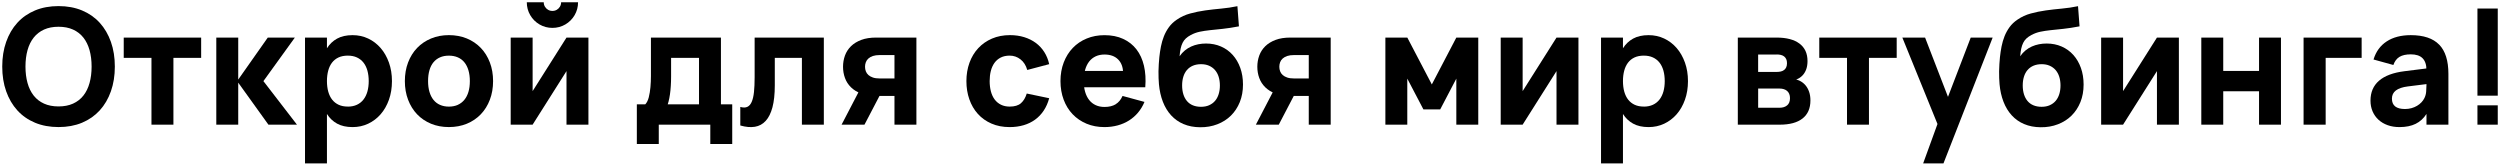
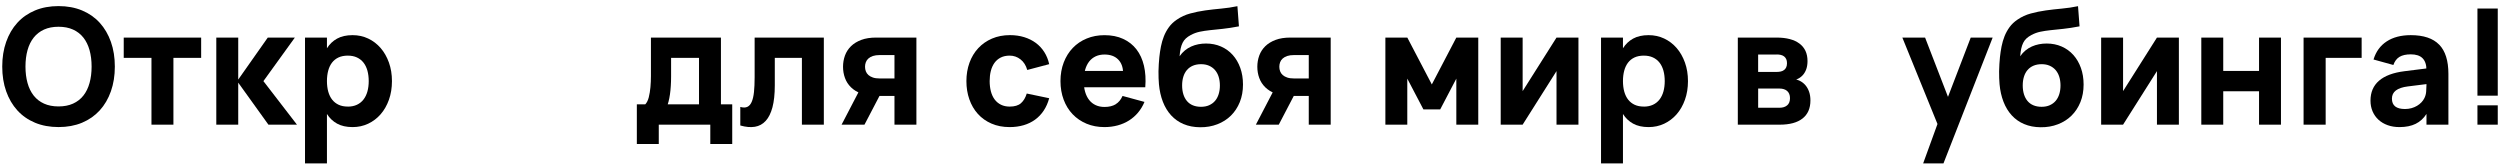
<svg xmlns="http://www.w3.org/2000/svg" viewBox="5836.99 3979 1115.94 73.93">
  <path fill="url(#tSvgGradient121a3ced9df)" fill-opacity="1" stroke="none" stroke-opacity="1" stroke-width="1" id="tSvg2d96602ca2" d="M 5852.63 4033.78 C 5849.52 4032.48 5846.89 4030.65 5844.73 4028.27 C 5842.57 4025.89 5840.91 4023.05 5839.74 4019.74 C 5838.57 4016.43 5837.99 4012.76 5837.99 4008.72 C 5837.99 4004.68 5838.57 4001.02 5839.74 3997.7 C 5840.91 3994.38 5842.57 3991.54 5844.73 3989.17 C 5846.89 3986.79 5849.52 3984.96 5852.63 3983.66 C 5855.74 3982.36 5859.24 3981.72 5863.12 3981.72 C 5867 3981.72 5870.51 3982.37 5873.61 3983.66 C 5876.72 3984.96 5879.35 3986.79 5881.51 3989.17 C 5883.67 3991.55 5885.33 3994.39 5886.5 3997.7 C 5887.67 4001.01 5888.25 4004.68 5888.25 4008.72 C 5888.25 4012.76 5887.67 4016.42 5886.5 4019.74 C 5885.33 4023.06 5883.67 4025.9 5881.51 4028.27 C 5879.35 4030.64 5876.72 4032.48 5873.61 4033.78 C 5870.5 4035.08 5867 4035.72 5863.12 4035.72 C 5859.24 4035.72 5855.73 4035.07 5852.63 4033.78Z M 5869.6 4025.25 C 5871.45 4024.41 5872.98 4023.22 5874.21 4021.67 C 5875.44 4020.12 5876.35 4018.25 5876.96 4016.05 C 5877.57 4013.85 5877.88 4011.41 5877.88 4008.72 C 5877.88 4006.03 5877.57 4003.56 5876.96 4001.38 C 5876.35 3999.2 5875.43 3997.33 5874.21 3995.78 C 5872.99 3994.23 5871.45 3993.04 5869.6 3992.2 C 5867.75 3991.36 5865.59 3990.94 5863.12 3990.94 C 5860.65 3990.94 5858.49 3991.36 5856.64 3992.2 C 5854.79 3993.04 5853.26 3994.23 5852.03 3995.78 C 5850.81 3997.33 5849.89 3999.19 5849.28 4001.38 C 5848.67 4003.56 5848.36 4006.01 5848.36 4008.72 C 5848.36 4011.43 5848.67 4013.85 5849.28 4016.05 C 5849.89 4018.25 5850.81 4020.12 5852.03 4021.67 C 5853.25 4023.22 5854.79 4024.41 5856.64 4025.25 C 5858.49 4026.09 5860.65 4026.51 5863.12 4026.51 C 5865.59 4026.51 5867.75 4026.09 5869.6 4025.25Z" class="cls-6" />
  <path fill="url(#tSvgGradient7b860520cc)" fill-opacity="1" stroke="none" stroke-opacity="1" stroke-width="1" id="tSvg88eb7285c6" d="M 5904.6 4034.65 C 5904.6 4004.84 5904.6 4004.84 5904.6 4004.84 C 5904.6 4004.84 5892.22 4004.84 5892.22 4004.84 C 5892.22 4004.84 5892.22 3995.77 5892.22 3995.77 C 5892.22 3995.77 5926.78 3995.77 5926.78 3995.77 C 5926.78 3995.77 5926.78 4004.84 5926.78 4004.84 C 5926.78 4004.84 5914.4 4004.84 5914.4 4004.84 C 5914.4 4004.84 5914.4 4034.65 5914.4 4034.65 C 5914.4 4034.65 5904.61 4034.65 5904.61 4034.65" class="cls-23" />
  <path fill="url(#tSvgGradient1e666bd64a)" fill-opacity="1" stroke="none" stroke-opacity="1" stroke-width="1" id="tSvga178ef1ed7" d="M 5933.54 3995.77 C 5943.33 3995.77 5943.33 3995.77 5943.33 3995.77 C 5943.33 3995.77 5943.33 4034.65 5943.33 4034.65 C 5943.33 4034.65 5933.54 4034.65 5933.54 4034.65 C 5933.54 4034.65 5933.54 3995.77 5933.54 3995.77 M 5956.51 3995.77 C 5968.61 3995.77 5968.61 3995.77 5968.61 3995.77 C 5968.61 3995.77 5954.57 4015.21 5954.57 4015.21 C 5954.57 4015.21 5969.55 4034.65 5969.55 4034.65 C 5969.55 4034.65 5956.81 4034.65 5956.81 4034.65 C 5956.81 4034.65 5942.84 4015.21 5942.84 4015.21 C 5942.84 4015.21 5956.52 3995.77 5956.52 3995.77" class="cls-11" />
  <path fill="url(#tSvgGradient4c5b60951f)" fill-opacity="1" stroke="none" stroke-opacity="1" stroke-width="1" id="tSvg387c098304" d="M 5973.14 4051.93 C 5973.14 3995.77 5973.14 3995.77 5973.14 3995.77 C 5973.14 3995.77 5982.93 3995.77 5982.93 3995.77 C 5982.93 3995.77 5982.93 4051.93 5982.93 4051.93 C 5982.93 4051.93 5973.14 4051.93 5973.14 4051.93 M 5994.38 4035.73 C 5991.62 4035.73 5989.31 4035.21 5987.45 4034.18 C 5985.59 4033.15 5984.09 4031.72 5982.95 4029.9 C 5981.81 4028.08 5981 4025.91 5980.52 4023.4 C 5980.04 4020.89 5979.8 4018.16 5979.8 4015.21 C 5979.8 4012.26 5980.04 4009.53 5980.52 4007.02 C 5981 4004.51 5981.81 4002.35 5982.95 4000.52 C 5984.09 3998.7 5985.59 3997.27 5987.45 3996.24 C 5989.31 3995.21 5991.62 3994.69 5994.38 3994.69 C 5996.88 3994.69 5999.19 3995.19 6001.33 3996.2 C 6003.47 3997.21 6005.32 3998.62 6006.89 4000.43 C 6008.46 4002.24 6009.7 4004.41 6010.6 4006.93 C 6011.5 4009.45 6011.95 4012.21 6011.95 4015.21 C 6011.95 4018.21 6011.5 4021.01 6010.6 4023.53 C 6009.7 4026.05 6008.46 4028.21 6006.89 4030.01 C 6005.32 4031.81 6003.46 4033.21 6001.33 4034.22 C 5999.19 4035.23 5996.88 4035.73 5994.38 4035.73Z M 5992.22 4026.59 C 5993.78 4026.59 5995.15 4026.31 5996.32 4025.76 C 5997.5 4025.21 5998.47 4024.43 5999.25 4023.42 C 6000.03 4022.41 6000.61 4021.21 6001 4019.82 C 6001.38 4018.43 6001.58 4016.89 6001.58 4015.21 C 6001.58 4013.53 6001.38 4011.92 6000.99 4010.51 C 6000.59 4009.11 6000.01 4007.91 5999.23 4006.93 C 5998.45 4005.95 5997.48 4005.18 5996.31 4004.64 C 5995.15 4004.1 5993.78 4003.83 5992.22 4003.83 C 5990.66 4003.83 5989.23 4004.11 5988.06 4004.66 C 5986.89 4005.21 5985.94 4005.99 5985.18 4006.98 C 5984.42 4007.98 5983.86 4009.17 5983.49 4010.56 C 5983.12 4011.95 5982.93 4013.5 5982.93 4015.2 C 5982.93 4016.9 5983.13 4018.53 5983.52 4019.93 C 5983.92 4021.33 5984.5 4022.53 5985.28 4023.51 C 5986.06 4024.49 5987.03 4025.25 5988.18 4025.78 C 5989.33 4026.31 5990.68 4026.57 5992.21 4026.57Z" class="cls-17" />
-   <path fill="url(#tSvgGradient134bb7832c3)" fill-opacity="1" stroke="none" stroke-opacity="1" stroke-width="1" id="tSvgb1a9adfd1e" d="M 6029.39 4034.23 C 6026.98 4033.23 6024.91 4031.83 6023.18 4030.02 C 6021.45 4028.21 6020.11 4026.04 6019.15 4023.52 C 6018.19 4021 6017.71 4018.23 6017.71 4015.2 C 6017.71 4012.17 6018.19 4009.4 6019.15 4006.88 C 6020.11 4004.36 6021.45 4002.2 6023.18 4000.4 C 6024.91 3998.6 6026.98 3997.2 6029.39 3996.19 C 6031.8 3995.18 6034.46 3994.68 6037.36 3994.68 C 6040.26 3994.68 6042.96 3995.18 6045.37 3996.17 C 6047.78 3997.17 6049.86 3998.57 6051.6 4000.38 C 6053.34 4002.19 6054.69 4004.36 6055.65 4006.88 C 6056.61 4009.4 6057.09 4012.17 6057.09 4015.2 C 6057.09 4018.23 6056.61 4021 6055.65 4023.52 C 6054.69 4026.04 6053.34 4028.21 6051.6 4030.02 C 6049.86 4031.83 6047.78 4033.24 6045.37 4034.23 C 6042.96 4035.22 6040.29 4035.72 6037.36 4035.72 C 6034.43 4035.72 6031.8 4035.22 6029.39 4034.23Z M 6041.32 4025.81 C 6042.47 4025.29 6043.45 4024.55 6044.25 4023.58 C 6045.05 4022.61 6045.67 4021.42 6046.09 4020.02 C 6046.51 4018.62 6046.72 4017.01 6046.72 4015.21 C 6046.72 4013.41 6046.51 4011.8 6046.09 4010.39 C 6045.67 4008.97 6045.06 4007.78 6044.27 4006.81 C 6043.48 4005.84 6042.5 4005.1 6041.34 4004.6 C 6040.18 4004.1 6038.85 4003.84 6037.36 4003.84 C 6035.87 4003.84 6034.55 4004.09 6033.4 4004.6 C 6032.25 4005.1 6031.28 4005.84 6030.48 4006.8 C 6029.68 4007.76 6029.09 4008.95 6028.68 4010.36 C 6028.27 4011.78 6028.07 4013.4 6028.07 4015.22 C 6028.07 4017.04 6028.28 4018.63 6028.7 4020.04 C 6029.12 4021.46 6029.73 4022.65 6030.52 4023.62 C 6031.31 4024.59 6032.28 4025.33 6033.44 4025.83 C 6034.59 4026.33 6035.9 4026.59 6037.36 4026.59 C 6038.82 4026.59 6040.17 4026.33 6041.32 4025.82Z" class="cls-14" />
-   <path fill="url(#tSvgGradient72ff4c4024)" fill-opacity="1" stroke="none" stroke-opacity="1" stroke-width="1" id="tSvgc80f74f0e7" d="M 6099.65 3995.77 C 6099.65 4034.65 6099.65 4034.65 6099.65 4034.65 C 6099.65 4034.65 6089.86 4034.65 6089.86 4034.65 C 6089.86 4034.65 6089.86 4010.74 6089.86 4010.74 C 6089.86 4010.74 6074.74 4034.64 6074.74 4034.64 C 6074.74 4034.64 6064.95 4034.64 6064.95 4034.64 C 6064.95 4034.64 6064.95 3995.77 6064.95 3995.77 C 6064.95 3995.77 6074.74 3995.77 6074.74 3995.77 C 6074.74 3995.77 6074.74 4019.67 6074.74 4019.67 C 6074.74 4019.67 6089.86 3995.77 6089.86 3995.77 C 6089.86 3995.77 6099.65 3995.77 6099.65 3995.77 M 6083.59 3991.45 C 6081.5 3991.45 6079.58 3990.94 6077.83 3989.92 C 6076.08 3988.9 6074.69 3987.51 6073.67 3985.76 C 6072.65 3984.01 6072.14 3982.09 6072.14 3980 C 6079.7 3980 6079.7 3980 6079.7 3980 C 6079.7 3980.72 6079.87 3981.37 6080.22 3981.96 C 6080.57 3982.55 6081.04 3983.02 6081.62 3983.36 C 6082.21 3983.71 6082.86 3983.88 6083.58 3983.88 C 6084.3 3983.88 6084.95 3983.71 6085.54 3983.36 C 6086.13 3983.01 6086.6 3982.54 6086.94 3981.96 C 6087.29 3981.37 6087.46 3980.72 6087.46 3980 C 6095.02 3980 6095.02 3980 6095.02 3980 C 6095.02 3982.09 6094.51 3984.01 6093.49 3985.76 C 6092.47 3987.51 6091.08 3988.9 6089.33 3989.92 C 6087.58 3990.94 6085.66 3991.45 6083.57 3991.45Z" class="cls-20" />
  <path fill="url(#tSvgGradient4b6d9603fc)" fill-opacity="1" stroke="none" stroke-opacity="1" stroke-width="1" id="tSvgc00abfcba1" d="M 6121.25 4025.58 C 6163.84 4025.58 6163.84 4025.58 6163.84 4025.58 C 6163.84 4025.58 6163.84 4043.29 6163.84 4043.29 C 6163.84 4043.29 6154.05 4043.29 6154.05 4043.29 C 6154.05 4043.29 6154.05 4034.65 6154.05 4034.65 C 6154.05 4034.65 6131.05 4034.65 6131.05 4034.65 C 6131.05 4034.65 6131.05 4043.29 6131.05 4043.29 C 6131.05 4043.29 6121.26 4043.29 6121.26 4043.29 C 6121.26 4043.29 6121.26 4025.58 6121.26 4025.58 M 6149.01 4026.12 C 6149.01 4004.84 6149.01 4004.84 6149.01 4004.84 C 6149.01 4004.84 6136.55 4004.84 6136.55 4004.84 C 6136.55 4004.84 6136.55 4013.12 6136.55 4013.12 C 6136.55 4014.58 6136.51 4015.99 6136.42 4017.35 C 6136.34 4018.71 6136.21 4019.97 6136.04 4021.15 C 6135.87 4022.33 6135.66 4023.39 6135.41 4024.35 C 6135.16 4025.31 6134.88 4026.14 6134.56 4026.83 C 6125.02 4025.57 6125.02 4025.57 6125.02 4025.57 C 6125.72 4024.85 6126.24 4023.8 6126.59 4022.42 C 6126.94 4021.04 6127.18 4019.54 6127.33 4017.92 C 6127.47 4016.3 6127.55 4014.65 6127.55 4012.97 C 6127.55 3995.77 6127.55 3995.77 6127.55 3995.77 C 6127.55 3995.77 6158.8 3995.77 6158.8 3995.77 C 6158.8 3995.77 6158.8 4026.12 6158.8 4026.12 C 6158.8 4026.12 6149.01 4026.12 6149.01 4026.12" class="cls-4" />
  <path fill="url(#tSvgGradient11823b65189)" fill-opacity="1" stroke="none" stroke-opacity="1" stroke-width="1" id="tSvg4dac83d7e7" d="M 6167.43 4026.73 C 6168.7 4027.09 6169.75 4027.08 6170.56 4026.71 C 6171.38 4026.34 6172.03 4025.6 6172.52 4024.5 C 6173.01 4023.4 6173.35 4021.93 6173.55 4020.09 C 6173.74 4018.25 6173.84 4016.06 6173.84 4013.52 C 6173.84 3995.77 6173.84 3995.77 6173.84 3995.77 C 6173.84 3995.77 6204.73 3995.77 6204.73 3995.77 C 6204.73 3995.77 6204.73 4034.65 6204.73 4034.65 C 6204.73 4034.65 6194.94 4034.65 6194.94 4034.65 C 6194.94 4034.65 6194.94 4004.84 6194.94 4004.84 C 6194.94 4004.84 6182.84 4004.84 6182.84 4004.84 C 6182.84 4004.84 6182.84 4017.12 6182.84 4017.12 C 6182.84 4021.01 6182.49 4024.26 6181.8 4026.88 C 6181.1 4029.5 6180.1 4031.52 6178.78 4032.96 C 6177.46 4034.4 6175.85 4035.28 6173.94 4035.59 C 6172.03 4035.9 6169.87 4035.71 6167.44 4035.01 C 6167.44 4026.73 6167.44 4026.73 6167.44 4026.73" class="cls-18" />
  <path fill="url(#tSvgGradientf0046c55b9)" fill-opacity="1" stroke="none" stroke-opacity="1" stroke-width="1" id="tSvgca030b70d8" d="M 6212.65 4034.65 C 6220.71 4019.17 6220.71 4019.17 6220.71 4019.17 C 6220.71 4019.17 6230.93 4019.21 6230.93 4019.21 C 6230.93 4019.21 6222.87 4034.65 6222.87 4034.65 C 6222.87 4034.65 6212.65 4034.65 6212.65 4034.65 M 6228.09 3995.77 C 6246.05 3995.77 6246.05 3995.77 6246.05 3995.77 C 6246.05 3995.77 6246.05 4034.65 6246.05 4034.65 C 6246.05 4034.65 6236.26 4034.65 6236.26 4034.65 C 6236.26 4034.65 6236.26 4021.83 6236.26 4021.83 C 6236.26 4021.83 6228.09 4021.83 6228.09 4021.83 C 6225.52 4021.83 6223.31 4021.48 6221.45 4020.79 C 6219.59 4020.09 6218.05 4019.15 6216.84 4017.96 C 6215.63 4016.77 6214.73 4015.39 6214.16 4013.8 C 6213.58 4012.22 6213.3 4010.55 6213.3 4008.8 C 6213.3 4007.05 6213.59 4005.38 6214.16 4003.8 C 6214.74 4002.22 6215.63 4000.83 6216.84 3999.64 C 6218.05 3998.45 6219.59 3997.51 6221.45 3996.81 C 6223.31 3996.11 6225.52 3995.77 6228.09 3995.77Z M 6229.64 4003.58 C 6228.46 4003.58 6227.47 4003.72 6226.65 4003.99 C 6225.83 4004.26 6225.16 4004.64 6224.63 4005.11 C 6224.1 4005.58 6223.72 4006.13 6223.48 4006.77 C 6223.24 4007.41 6223.12 4008.08 6223.12 4008.8 C 6223.12 4009.52 6223.24 4010.2 6223.48 4010.83 C 6223.72 4011.47 6224.1 4012.02 6224.63 4012.49 C 6225.16 4012.96 6225.83 4013.33 6226.65 4013.61 C 6227.47 4013.89 6228.46 4014.02 6229.64 4014.02 C 6236.26 4014.02 6236.26 4014.02 6236.26 4014.02 C 6236.26 4014.02 6236.26 4003.58 6236.26 4003.58 C 6236.26 4003.58 6229.64 4003.58 6229.64 4003.58" class="cls-2" />
  <path fill="url(#tSvgGradient17e3c374cec)" fill-opacity="1" stroke="none" stroke-opacity="1" stroke-width="1" id="tSvgda62cf29f4" d="M 6279.55 4034.16 C 6277.16 4033.12 6275.14 4031.68 6273.48 4029.84 C 6271.82 4028 6270.56 4025.83 6269.68 4023.32 C 6268.8 4020.81 6268.37 4018.11 6268.37 4015.2 C 6268.37 4012.29 6268.83 4009.52 6269.74 4007.01 C 6270.65 4004.5 6271.95 4002.34 6273.65 4000.51 C 6275.34 3998.69 6277.38 3997.26 6279.77 3996.23 C 6282.16 3995.2 6284.84 3994.68 6287.82 3994.68 C 6290.1 3994.68 6292.21 3994.98 6294.16 3995.58 C 6296.1 3996.18 6297.83 3997.04 6299.34 3998.15 C 6300.85 3999.27 6302.12 4000.63 6303.14 4002.24 C 6304.16 4003.85 6304.89 4005.65 6305.32 4007.64 C 6295.53 4010.23 6295.53 4010.23 6295.53 4010.23 C 6294.95 4008.19 6293.95 4006.61 6292.52 4005.5 C 6291.09 4004.38 6289.48 4003.83 6287.68 4003.83 C 6286.14 4003.83 6284.81 4004.12 6283.68 4004.69 C 6282.55 4005.27 6281.62 4006.06 6280.89 4007.08 C 6280.16 4008.1 6279.62 4009.3 6279.27 4010.68 C 6278.92 4012.06 6278.75 4013.57 6278.75 4015.2 C 6278.75 4016.83 6278.94 4018.42 6279.31 4019.83 C 6279.68 4021.23 6280.25 4022.43 6281 4023.43 C 6281.76 4024.43 6282.69 4025.2 6283.81 4025.75 C 6284.93 4026.3 6286.22 4026.58 6287.68 4026.58 C 6289.89 4026.58 6291.57 4026.08 6292.72 4025.07 C 6293.87 4024.06 6294.74 4022.62 6295.31 4020.75 C 6305.32 4022.84 6305.32 4022.84 6305.32 4022.84 C 6304.77 4024.9 6303.96 4026.74 6302.89 4028.35 C 6301.82 4029.96 6300.54 4031.31 6299.04 4032.4 C 6297.54 4033.49 6295.84 4034.32 6293.93 4034.88 C 6292.02 4035.44 6289.94 4035.73 6287.68 4035.73 C 6284.66 4035.73 6281.95 4035.21 6279.56 4034.16Z" class="cls-9" />
  <path fill="url(#tSvgGradient10b330eac2a)" fill-opacity="1" stroke="none" stroke-opacity="1" stroke-width="1" id="tSvg142701e6c80" d="M 6334.97 4025.54 C 6336.29 4024.75 6337.32 4023.51 6338.07 4021.83 C 6347.86 4024.49 6347.86 4024.49 6347.86 4024.49 C 6347.12 4026.27 6346.16 4027.85 6345 4029.24 C 6343.84 4030.63 6342.49 4031.81 6340.97 4032.77 C 6339.45 4033.73 6337.76 4034.46 6335.91 4034.97 C 6334.06 4035.47 6332.09 4035.73 6330.01 4035.73 C 6327.08 4035.73 6324.41 4035.23 6322 4034.22 C 6319.59 4033.21 6317.52 4031.8 6315.79 4029.99 C 6314.06 4028.18 6312.72 4026.01 6311.78 4023.49 C 6310.84 4020.97 6310.36 4018.21 6310.36 4015.21 C 6310.36 4012.21 6310.85 4009.38 6311.82 4006.86 C 6312.79 4004.34 6314.14 4002.18 6315.87 4000.38 C 6317.6 3998.58 6319.67 3997.18 6322.08 3996.19 C 6324.49 3995.19 6327.14 3994.7 6330.02 3994.7 C 6333.16 3994.7 6335.94 3995.25 6338.34 3996.36 C 6340.74 3997.46 6342.72 3999.02 6344.28 4001.04 C 6345.84 4003.06 6346.96 4005.5 6347.63 4008.37 C 6348.3 4011.24 6348.49 4014.44 6348.21 4017.96 C 6338.35 4017.96 6338.35 4017.96 6338.35 4017.96 C 6338.35 4017.96 6338.31 4011.55 6338.31 4011.55 C 6338.29 4008.98 6337.54 4006.97 6336.08 4005.52 C 6334.62 4004.07 6332.6 4003.34 6330.03 4003.34 C 6328.57 4003.34 6327.26 4003.6 6326.11 4004.13 C 6324.96 4004.66 6323.99 4005.43 6323.19 4006.43 C 6322.4 4007.44 6321.79 4008.67 6321.37 4010.14 C 6320.95 4011.6 6320.74 4013.26 6320.74 4015.11 C 6320.74 4016.96 6320.95 4018.57 6321.37 4020.01 C 6321.79 4021.45 6322.4 4022.67 6323.19 4023.66 C 6323.98 4024.66 6324.95 4025.42 6326.11 4025.95 C 6327.26 4026.48 6328.57 4026.74 6330.03 4026.74 C 6332.02 4026.74 6333.68 4026.34 6335 4025.55Z M 6348.18 4017.94 C 6318.59 4017.94 6318.59 4017.94 6318.59 4017.94 C 6318.59 4017.94 6318.84 4010.67 6318.84 4010.67 C 6318.84 4010.67 6346.31 4010.67 6346.31 4010.67 C 6346.31 4010.67 6348.18 4017.94 6348.18 4017.94" class="cls-12" />
  <path fill="url(#tSvgGradient92520a2031)" fill-opacity="1" stroke="none" stroke-opacity="1" stroke-width="1" id="tSvg1114b4ecabc" d="M 6365.28 4034.38 C 6363.12 4033.46 6361.27 4032.15 6359.74 4030.47 C 6358.2 4028.79 6356.98 4026.77 6356.07 4024.42 C 6355.16 4022.07 6354.57 4019.45 6354.31 4016.57 C 6354.24 4015.75 6354.18 4014.85 6354.15 4013.87 C 6354.11 4012.89 6354.1 4011.87 6354.11 4010.83 C 6354.12 4009.79 6354.16 4008.72 6354.24 4007.64 C 6354.31 4006.56 6354.4 4005.52 6354.49 4004.51 C 6354.66 4002.9 6354.9 4001.31 6355.21 3999.72 C 6355.52 3998.14 6355.97 3996.62 6356.54 3995.17 C 6357.12 3993.72 6357.87 3992.36 6358.79 3991.1 C 6359.71 3989.84 6360.88 3988.73 6362.3 3987.77 C 6364.12 3986.52 6366.11 3985.6 6368.26 3985.02 C 6370.41 3984.43 6372.64 3983.98 6374.96 3983.65 C 6377.28 3983.33 6379.65 3983.06 6382.09 3982.84 C 6384.53 3982.62 6386.94 3982.26 6389.34 3981.76 C 6390.02 3990.76 6390.02 3990.76 6390.02 3990.76 C 6387.26 3991.29 6384.83 3991.66 6382.73 3991.88 C 6380.63 3992.1 6378.75 3992.29 6377.08 3992.47 C 6375.41 3992.65 6373.89 3992.88 6372.51 3993.17 C 6371.13 3993.46 6369.79 3993.95 6368.5 3994.65 C 6367.64 3995.11 6366.91 3995.61 6366.32 3996.16 C 6365.73 3996.71 6365.25 3997.36 6364.88 3998.1 C 6364.51 3998.84 6364.21 3999.7 6364 4000.67 C 6363.78 4001.64 6363.63 4002.79 6363.53 4004.11 C 6364.23 4003.1 6365.01 4002.24 6365.89 4001.52 C 6366.77 4000.8 6367.71 4000.21 6368.72 3999.76 C 6369.73 3999.31 6370.8 3998.97 6371.92 3998.75 C 6373.05 3998.53 6374.19 3998.43 6375.34 3998.43 C 6377.76 3998.43 6379.99 3998.87 6382.02 3999.76 C 6384.05 4000.65 6385.79 4001.9 6387.24 4003.52 C 6388.69 4005.14 6389.82 4007.07 6390.62 4009.3 C 6391.42 4011.53 6391.83 4014 6391.83 4016.72 C 6391.83 4019.6 6391.36 4022.22 6390.41 4024.57 C 6389.46 4026.92 6388.14 4028.93 6386.45 4030.6 C 6384.76 4032.27 6382.74 4033.56 6380.38 4034.47 C 6378.03 4035.38 6375.46 4035.83 6372.68 4035.8 C 6369.92 4035.78 6367.46 4035.3 6365.3 4034.38Z M 6376.73 4025.96 C 6377.79 4025.49 6378.67 4024.84 6379.38 4024 C 6380.09 4023.16 6380.62 4022.16 6380.98 4020.99 C 6381.34 4019.83 6381.52 4018.55 6381.52 4017.16 C 6381.52 4015.77 6381.33 4014.42 6380.96 4013.25 C 6380.59 4012.08 6380.04 4011.09 6379.32 4010.26 C 6378.6 4009.43 6377.72 4008.79 6376.67 4008.33 C 6375.63 4007.87 6374.43 4007.65 6373.09 4007.65 C 6371.75 4007.65 6370.51 4007.88 6369.45 4008.33 C 6368.39 4008.79 6367.51 4009.43 6366.8 4010.26 C 6366.09 4011.09 6365.56 4012.08 6365.2 4013.25 C 6364.84 4014.41 6364.66 4015.72 6364.66 4017.16 C 6364.66 4018.6 6364.85 4019.94 6365.22 4021.12 C 6365.59 4022.3 6366.13 4023.3 6366.84 4024.13 C 6367.55 4024.96 6368.42 4025.59 6369.47 4026.02 C 6370.51 4026.45 6371.72 4026.67 6373.09 4026.67 C 6374.46 4026.67 6375.67 4026.44 6376.73 4025.97Z" class="cls-7" />
  <path fill="url(#tSvgGradient49250db6d0)" fill-opacity="1" stroke="none" stroke-opacity="1" stroke-width="1" id="tSvg10f8890d45b" d="M 6397.58 4034.65 C 6405.64 4019.17 6405.64 4019.17 6405.64 4019.17 C 6405.64 4019.17 6415.86 4019.21 6415.86 4019.21 C 6415.86 4019.21 6407.8 4034.65 6407.8 4034.65 C 6407.8 4034.65 6397.58 4034.65 6397.58 4034.65 M 6413.02 3995.77 C 6430.98 3995.77 6430.98 3995.77 6430.98 3995.77 C 6430.98 3995.77 6430.98 4034.65 6430.98 4034.65 C 6430.98 4034.65 6421.19 4034.65 6421.19 4034.65 C 6421.19 4034.65 6421.19 4021.83 6421.19 4021.83 C 6421.19 4021.83 6413.02 4021.83 6413.02 4021.83 C 6410.45 4021.83 6408.24 4021.48 6406.38 4020.79 C 6404.52 4020.09 6402.98 4019.15 6401.77 4017.96 C 6400.56 4016.77 6399.66 4015.39 6399.09 4013.8 C 6398.51 4012.22 6398.23 4010.55 6398.23 4008.8 C 6398.23 4007.05 6398.52 4005.38 6399.09 4003.8 C 6399.67 4002.22 6400.56 4000.83 6401.77 3999.64 C 6402.98 3998.45 6404.52 3997.51 6406.38 3996.81 C 6408.24 3996.11 6410.45 3995.77 6413.02 3995.77Z M 6414.57 4003.58 C 6413.39 4003.58 6412.4 4003.72 6411.58 4003.99 C 6410.76 4004.27 6410.09 4004.64 6409.56 4005.11 C 6409.03 4005.58 6408.65 4006.13 6408.41 4006.77 C 6408.17 4007.41 6408.05 4008.08 6408.05 4008.8 C 6408.05 4009.52 6408.17 4010.2 6408.41 4010.83 C 6408.65 4011.47 6409.03 4012.02 6409.56 4012.49 C 6410.09 4012.96 6410.76 4013.33 6411.58 4013.61 C 6412.4 4013.89 6413.39 4014.02 6414.57 4014.02 C 6421.19 4014.02 6421.19 4014.02 6421.19 4014.02 C 6421.19 4014.02 6421.19 4003.58 6421.19 4003.58 C 6421.19 4003.58 6414.57 4003.58 6414.57 4003.58" class="cls-8" />
  <path fill="url(#tSvgGradient1110564c704)" fill-opacity="1" stroke="none" stroke-opacity="1" stroke-width="1" id="tSvg1480987717" d="M 6455.39 4034.65 C 6455.39 3995.77 6455.39 3995.77 6455.39 3995.77 C 6455.39 3995.77 6465.18 3995.77 6465.18 3995.77 C 6465.18 3995.77 6476.12 4016.69 6476.12 4016.69 C 6476.12 4016.69 6487.06 3995.77 6487.06 3995.77 C 6487.06 3995.77 6496.85 3995.77 6496.85 3995.77 C 6496.85 3995.77 6496.85 4034.65 6496.85 4034.65 C 6496.85 4034.65 6487.06 4034.65 6487.06 4034.65 C 6487.06 4034.65 6487.06 4014.09 6487.06 4014.09 C 6487.06 4014.09 6479.86 4027.84 6479.86 4027.84 C 6479.86 4027.84 6472.37 4027.84 6472.37 4027.84 C 6472.37 4027.84 6465.17 4014.09 6465.17 4014.09 C 6465.17 4014.09 6465.17 4034.65 6465.17 4034.65 C 6465.17 4034.65 6455.38 4034.65 6455.38 4034.65" class="cls-10" />
  <path fill="url(#tSvgGradientb1f9c3b61b)" fill-opacity="1" stroke="none" stroke-opacity="1" stroke-width="1" id="tSvg15d6acb110" d="M 6541.57 3995.77 C 6541.57 4034.65 6541.57 4034.65 6541.57 4034.65 C 6541.57 4034.65 6531.78 4034.65 6531.78 4034.65 C 6531.78 4034.65 6531.78 4010.74 6531.78 4010.74 C 6531.78 4010.74 6516.66 4034.64 6516.66 4034.64 C 6516.66 4034.64 6506.87 4034.64 6506.87 4034.64 C 6506.87 4034.64 6506.87 3995.77 6506.87 3995.77 C 6506.87 3995.77 6516.66 3995.77 6516.66 3995.77 C 6516.66 3995.77 6516.66 4019.67 6516.66 4019.67 C 6516.66 4019.67 6531.78 3995.77 6531.78 3995.77 C 6531.78 3995.77 6541.57 3995.77 6541.57 3995.77" class="cls-5" />
  <path fill="url(#tSvgGradient57b9fa472b)" fill-opacity="1" stroke="none" stroke-opacity="1" stroke-width="1" id="tSvgc1a6fb77a9" d="M 6551.65 4051.93 C 6551.65 3995.77 6551.65 3995.77 6551.65 3995.77 C 6551.65 3995.77 6561.44 3995.77 6561.44 3995.77 C 6561.44 3995.77 6561.44 4051.93 6561.44 4051.93 C 6561.44 4051.93 6551.65 4051.93 6551.65 4051.93 M 6572.89 4035.73 C 6570.13 4035.73 6567.82 4035.21 6565.96 4034.18 C 6564.1 4033.15 6562.6 4031.72 6561.46 4029.9 C 6560.32 4028.08 6559.51 4025.91 6559.03 4023.4 C 6558.55 4020.89 6558.31 4018.16 6558.31 4015.21 C 6558.31 4012.26 6558.55 4009.53 6559.03 4007.02 C 6559.51 4004.51 6560.32 4002.35 6561.46 4000.52 C 6562.6 3998.7 6564.1 3997.27 6565.96 3996.24 C 6567.82 3995.21 6570.13 3994.69 6572.89 3994.69 C 6575.39 3994.69 6577.7 3995.19 6579.84 3996.2 C 6581.98 3997.21 6583.83 3998.62 6585.4 4000.43 C 6586.97 4002.24 6588.21 4004.41 6589.11 4006.93 C 6590.01 4009.45 6590.46 4012.21 6590.46 4015.21 C 6590.46 4018.21 6590.01 4021.01 6589.11 4023.53 C 6588.21 4026.05 6586.97 4028.21 6585.4 4030.01 C 6583.83 4031.81 6581.97 4033.21 6579.84 4034.22 C 6577.7 4035.23 6575.39 4035.73 6572.89 4035.73Z M 6570.73 4026.59 C 6572.29 4026.59 6573.66 4026.31 6574.83 4025.76 C 6576.01 4025.21 6576.98 4024.43 6577.76 4023.42 C 6578.54 4022.41 6579.12 4021.21 6579.51 4019.82 C 6579.89 4018.43 6580.09 4016.89 6580.09 4015.21 C 6580.09 4013.53 6579.89 4011.92 6579.5 4010.51 C 6579.1 4009.11 6578.52 4007.91 6577.74 4006.93 C 6576.96 4005.95 6575.99 4005.18 6574.82 4004.64 C 6573.65 4004.1 6572.29 4003.83 6570.73 4003.83 C 6569.17 4003.83 6567.74 4004.11 6566.57 4004.66 C 6565.4 4005.21 6564.45 4005.99 6563.69 4006.98 C 6562.93 4007.98 6562.37 4009.17 6562 4010.56 C 6561.63 4011.95 6561.44 4013.5 6561.44 4015.2 C 6561.44 4016.9 6561.64 4018.53 6562.03 4019.93 C 6562.43 4021.33 6563.01 4022.53 6563.79 4023.51 C 6564.57 4024.49 6565.54 4025.25 6566.69 4025.78 C 6567.84 4026.31 6569.19 4026.57 6570.72 4026.57Z" class="cls-13" />
  <path fill="url(#tSvgGradientfd6843366c)" fill-opacity="1" stroke="none" stroke-opacity="1" stroke-width="1" id="tSvg1672c3a4e56" d="M 6631.39 4034.65 C 6612.71 4034.65 6612.71 4034.65 6612.71 4034.65 C 6612.71 4034.65 6612.71 3995.77 6612.71 3995.77 C 6612.71 3995.77 6629.95 3995.77 6629.95 3995.77 C 6634.44 3995.77 6637.87 3996.67 6640.25 3998.47 C 6642.63 4000.27 6643.82 4002.86 6643.82 4006.25 C 6643.82 4007.55 6643.65 4008.7 6643.32 4009.71 C 6642.98 4010.72 6642.51 4011.59 6641.9 4012.32 C 6641.29 4013.05 6640.55 4013.65 6639.69 4014.1 C 6638.83 4014.56 6637.85 4014.88 6636.77 4015.07 C 6636.77 4014.21 6636.77 4014.21 6636.77 4014.21 C 6638.04 4014.26 6639.19 4014.52 6640.21 4015 C 6641.23 4015.48 6642.11 4016.14 6642.84 4016.98 C 6643.57 4017.82 6644.13 4018.82 6644.53 4019.97 C 6644.93 4021.12 6645.12 4022.41 6645.12 4023.82 C 6645.12 4027.35 6643.95 4030.04 6641.61 4031.88 C 6639.27 4033.73 6635.87 4034.65 6631.4 4034.65Z M 6630.06 4003.33 C 6621.78 4003.33 6621.78 4003.33 6621.78 4003.33 C 6621.78 4003.33 6621.78 4011.11 6621.78 4011.11 C 6621.78 4011.11 6630.06 4011.11 6630.06 4011.11 C 6630.73 4011.11 6631.35 4011.04 6631.91 4010.91 C 6632.47 4010.78 6632.96 4010.56 6633.37 4010.24 C 6633.78 4009.93 6634.1 4009.53 6634.32 4009.03 C 6634.55 4008.54 6634.66 4007.93 6634.66 4007.21 C 6634.66 4006.49 6634.55 4005.88 6634.32 4005.39 C 6634.09 4004.9 6633.77 4004.5 6633.37 4004.18 C 6632.96 4003.87 6632.48 4003.65 6631.91 4003.51 C 6631.35 4003.38 6630.73 4003.31 6630.06 4003.31Z M 6631.39 4027.09 C 6632.76 4027.09 6633.87 4026.74 6634.72 4026.03 C 6635.57 4025.32 6636 4024.25 6636 4022.81 C 6636 4022.09 6635.89 4021.46 6635.66 4020.92 C 6635.43 4020.38 6635.11 4019.94 6634.71 4019.59 C 6634.3 4019.24 6633.82 4018.98 6633.25 4018.8 C 6632.69 4018.62 6632.07 4018.53 6631.4 4018.53 C 6621.79 4018.53 6621.79 4018.53 6621.79 4018.53 C 6621.79 4018.53 6621.79 4027.1 6621.79 4027.1 C 6621.79 4027.1 6631.4 4027.1 6631.4 4027.1" class="cls-21" />
-   <path fill="url(#tSvgGradient14958a8dd92)" fill-opacity="1" stroke="none" stroke-opacity="1" stroke-width="1" id="tSvg158d81d697c" d="M 6661.45 4034.65 C 6661.45 4004.84 6661.45 4004.84 6661.45 4004.84 C 6661.45 4004.84 6649.07 4004.84 6649.07 4004.84 C 6649.07 4004.84 6649.07 3995.77 6649.07 3995.77 C 6649.07 3995.77 6683.63 3995.77 6683.63 3995.77 C 6683.63 3995.77 6683.63 4004.84 6683.63 4004.84 C 6683.63 4004.84 6671.25 4004.84 6671.25 4004.84 C 6671.25 4004.84 6671.25 4034.65 6671.25 4034.65 C 6671.25 4034.65 6661.46 4034.65 6661.46 4034.65" class="cls-19" />
  <path fill="url(#tSvgGradient149fc6e5b1c)" fill-opacity="1" stroke="none" stroke-opacity="1" stroke-width="1" id="tSvg11c86dd40a5" d="M 6695.44 4051.93 C 6702.93 4031.34 6702.93 4031.34 6702.93 4031.34 C 6702.93 4031.34 6703.07 4037.39 6703.07 4037.39 C 6703.07 4037.39 6686.15 3995.77 6686.15 3995.77 C 6686.15 3995.77 6696.3 3995.77 6696.3 3995.77 C 6696.3 3995.77 6707.68 4025.22 6707.68 4025.22 C 6707.68 4025.22 6705.38 4025.22 6705.38 4025.22 C 6705.38 4025.22 6716.68 3995.77 6716.68 3995.77 C 6716.68 3995.77 6726.47 3995.77 6726.47 3995.77 C 6726.47 3995.77 6704.51 4051.93 6704.51 4051.93 C 6704.51 4051.93 6695.44 4051.93 6695.44 4051.93" class="cls-1" />
  <path fill="url(#tSvgGradient9ffabfbdf4)" fill-opacity="1" stroke="none" stroke-opacity="1" stroke-width="1" id="tSvg50d15bb6d" d="M 6740.51 4034.38 C 6738.35 4033.46 6736.5 4032.15 6734.97 4030.47 C 6733.43 4028.79 6732.21 4026.77 6731.3 4024.42 C 6730.39 4022.07 6729.8 4019.45 6729.54 4016.57 C 6729.47 4015.75 6729.41 4014.85 6729.38 4013.87 C 6729.34 4012.89 6729.33 4011.87 6729.34 4010.83 C 6729.35 4009.79 6729.39 4008.72 6729.47 4007.64 C 6729.54 4006.56 6729.63 4005.52 6729.72 4004.51 C 6729.89 4002.9 6730.13 4001.31 6730.44 3999.72 C 6730.75 3998.14 6731.2 3996.62 6731.77 3995.17 C 6732.35 3993.72 6733.1 3992.36 6734.02 3991.1 C 6734.94 3989.84 6736.11 3988.73 6737.53 3987.77 C 6739.35 3986.52 6741.34 3985.6 6743.49 3985.02 C 6745.64 3984.43 6747.87 3983.98 6750.19 3983.65 C 6752.51 3983.33 6754.88 3983.06 6757.32 3982.84 C 6759.76 3982.62 6762.17 3982.26 6764.57 3981.76 C 6765.25 3990.76 6765.25 3990.76 6765.25 3990.76 C 6762.49 3991.29 6760.06 3991.66 6757.96 3991.88 C 6755.86 3992.1 6753.98 3992.29 6752.31 3992.47 C 6750.64 3992.65 6749.12 3992.88 6747.74 3993.17 C 6746.36 3993.46 6745.02 3993.95 6743.73 3994.65 C 6742.87 3995.11 6742.14 3995.61 6741.55 3996.16 C 6740.96 3996.71 6740.48 3997.36 6740.11 3998.1 C 6739.74 3998.84 6739.44 3999.7 6739.23 4000.67 C 6739.01 4001.64 6738.86 4002.79 6738.76 4004.11 C 6739.46 4003.1 6740.24 4002.24 6741.12 4001.52 C 6742 4000.8 6742.94 4000.21 6743.95 3999.76 C 6744.96 3999.31 6746.03 3998.97 6747.15 3998.75 C 6748.28 3998.53 6749.42 3998.43 6750.57 3998.43 C 6752.99 3998.43 6755.22 3998.87 6757.25 3999.76 C 6759.28 4000.65 6761.02 4001.9 6762.47 4003.52 C 6763.92 4005.14 6765.05 4007.07 6765.85 4009.3 C 6766.65 4011.53 6767.06 4014 6767.06 4016.72 C 6767.06 4019.6 6766.59 4022.22 6765.64 4024.57 C 6764.69 4026.92 6763.37 4028.93 6761.68 4030.6 C 6759.99 4032.27 6757.97 4033.56 6755.61 4034.47 C 6753.26 4035.38 6750.69 4035.83 6747.91 4035.8 C 6745.15 4035.78 6742.69 4035.3 6740.53 4034.38Z M 6751.96 4025.96 C 6753.02 4025.49 6753.9 4024.84 6754.61 4024 C 6755.32 4023.16 6755.85 4022.16 6756.21 4020.99 C 6756.57 4019.83 6756.75 4018.55 6756.75 4017.16 C 6756.75 4015.77 6756.56 4014.42 6756.19 4013.25 C 6755.82 4012.08 6755.27 4011.09 6754.55 4010.26 C 6753.83 4009.43 6752.95 4008.79 6751.9 4008.33 C 6750.86 4007.87 6749.66 4007.65 6748.32 4007.65 C 6746.98 4007.65 6745.74 4007.88 6744.68 4008.33 C 6743.62 4008.79 6742.74 4009.43 6742.03 4010.26 C 6741.32 4011.09 6740.79 4012.08 6740.43 4013.25 C 6740.07 4014.41 6739.89 4015.72 6739.89 4017.16 C 6739.89 4018.6 6740.08 4019.94 6740.45 4021.12 C 6740.82 4022.3 6741.36 4023.3 6742.07 4024.13 C 6742.78 4024.96 6743.65 4025.59 6744.7 4026.02 C 6745.74 4026.45 6746.95 4026.67 6748.32 4026.67 C 6749.69 4026.67 6750.9 4026.44 6751.96 4025.97Z" class="cls-24" />
  <path fill="url(#tSvgGradient4b2a5220aa)" fill-opacity="1" stroke="none" stroke-opacity="1" stroke-width="1" id="tSvg209b8ecddc" d="M 6809.59 3995.77 C 6809.59 4034.65 6809.59 4034.65 6809.59 4034.65 C 6809.59 4034.65 6799.8 4034.65 6799.8 4034.65 C 6799.8 4034.65 6799.8 4010.74 6799.8 4010.74 C 6799.8 4010.74 6784.68 4034.64 6784.68 4034.64 C 6784.68 4034.64 6774.89 4034.64 6774.89 4034.64 C 6774.89 4034.64 6774.89 3995.77 6774.89 3995.77 C 6774.89 3995.77 6784.68 3995.77 6784.68 3995.77 C 6784.68 3995.77 6784.68 4019.67 6784.68 4019.67 C 6784.68 4019.67 6799.8 3995.77 6799.8 3995.77 C 6799.8 3995.77 6809.59 3995.77 6809.59 3995.77" class="cls-16" />
  <path fill="url(#tSvgGradientb428647267)" fill-opacity="1" stroke="none" stroke-opacity="1" stroke-width="1" id="tSvgf6eec65f6e" d="M 6819.6 4034.65 C 6819.6 3995.77 6819.6 3995.77 6819.6 3995.77 C 6819.6 3995.77 6829.39 3995.77 6829.39 3995.77 C 6829.39 3995.77 6829.39 4010.67 6829.39 4010.67 C 6829.39 4010.67 6845.37 4010.67 6845.37 4010.67 C 6845.37 4010.67 6845.37 3995.77 6845.37 3995.77 C 6845.37 3995.77 6855.16 3995.77 6855.16 3995.77 C 6855.16 3995.77 6855.16 4034.65 6855.16 4034.65 C 6855.16 4034.65 6845.37 4034.65 6845.37 4034.65 C 6845.37 4034.65 6845.37 4019.75 6845.37 4019.75 C 6845.37 4019.75 6829.39 4019.75 6829.39 4019.75 C 6829.39 4019.75 6829.39 4034.65 6829.39 4034.65 C 6829.39 4034.65 6819.6 4034.65 6819.6 4034.65" class="cls-25" />
  <path fill="url(#tSvgGradient3289d764fc)" fill-opacity="1" stroke="none" stroke-opacity="1" stroke-width="1" id="tSvg11857ea0695" d="M 6865.25 4034.65 C 6865.25 3995.77 6865.25 3995.77 6865.25 3995.77 C 6865.25 3995.77 6891.17 3995.77 6891.17 3995.77 C 6891.17 3995.77 6891.17 4004.84 6891.17 4004.84 C 6891.17 4004.84 6875.11 4004.84 6875.11 4004.84 C 6875.11 4004.84 6875.11 4034.65 6875.11 4034.65 C 6875.11 4034.65 6865.25 4034.65 6865.25 4034.65" class="cls-15" />
  <path fill="url(#tSvgGradient15329bb6033)" fill-opacity="1" stroke="none" stroke-opacity="1" stroke-width="1" id="tSvg33b20d6296" d="M 6925.78 3998.92 C 6928.53 4001.74 6929.9 4006.09 6929.9 4011.97 C 6929.9 4034.65 6929.9 4034.65 6929.9 4034.65 C 6929.9 4034.65 6920.11 4034.65 6920.11 4034.65 C 6920.11 4034.65 6920.11 4029.86 6920.11 4029.86 C 6918.86 4031.83 6917.25 4033.3 6915.29 4034.27 C 6913.33 4035.24 6910.92 4035.73 6908.09 4035.73 C 6906.15 4035.73 6904.38 4035.45 6902.8 4034.88 C 6901.22 4034.32 6899.85 4033.51 6898.71 4032.47 C 6897.57 4031.43 6896.69 4030.18 6896.06 4028.73 C 6895.44 4027.28 6895.12 4025.68 6895.12 4023.92 C 6895.12 4022.05 6895.44 4020.37 6896.07 4018.9 C 6896.7 4017.43 6897.66 4016.13 6898.93 4015.03 C 6900.2 4013.93 6901.79 4013.02 6903.7 4012.31 C 6905.61 4011.6 6907.82 4011.09 6910.34 4010.78 C 6922.15 4009.3 6922.15 4009.3 6922.15 4009.3 C 6922.15 4009.3 6922.76 4016.21 6922.76 4016.21 C 6922.76 4016.21 6911.78 4017.58 6911.78 4017.58 C 6910.6 4017.72 6909.57 4017.95 6908.68 4018.25 C 6907.79 4018.55 6907.05 4018.93 6906.45 4019.38 C 6905.85 4019.84 6905.41 4020.37 6905.12 4020.98 C 6904.83 4021.59 6904.69 4022.28 6904.69 4023.05 C 6904.69 4024.59 6905.18 4025.74 6906.15 4026.51 C 6907.12 4027.28 6908.58 4027.66 6910.52 4027.66 C 6911.55 4027.66 6912.52 4027.53 6913.42 4027.28 C 6914.32 4027.03 6915.14 4026.68 6915.89 4026.24 C 6916.63 4025.8 6917.29 4025.28 6917.85 4024.69 C 6918.41 4024.1 6918.85 4023.48 6919.16 4022.84 C 6919.62 4021.93 6919.89 4020.96 6919.97 4019.92 C 6920.05 4018.89 6920.1 4017.94 6920.1 4017.08 C 6920.1 4010.24 6920.1 4010.24 6920.1 4010.24 C 6920.1 4009.04 6919.95 4008 6919.65 4007.13 C 6919.35 4006.25 6918.91 4005.53 6918.32 4004.95 C 6917.73 4004.37 6917 4003.95 6916.12 4003.67 C 6915.24 4003.39 6914.24 4003.26 6913.11 4003.26 C 6910.97 4003.26 6909.29 4003.64 6908.05 4004.39 C 6906.81 4005.15 6905.91 4006.35 6905.33 4008.01 C 6896.47 4005.56 6896.47 4005.56 6896.47 4005.56 C 6897.55 4002.03 6899.51 3999.34 6902.36 3997.48 C 6905.2 3995.62 6908.79 3994.69 6913.11 3994.69 C 6918.8 3994.69 6923.02 3996.1 6925.76 3998.92Z" class="cls-3" />
  <path fill="url(#tSvgGradientf2edc1fa6f)" fill-opacity="1" stroke="none" stroke-opacity="1" stroke-width="1" id="tSvg6b5b3e2b6d" d="M 6942.86 4021.69 C 6942.86 3982.81 6942.86 3982.81 6942.86 3982.81 C 6942.86 3982.81 6951.93 3982.81 6951.93 3982.81 C 6951.93 3982.81 6951.93 4021.69 6951.93 4021.69 C 6951.93 4021.69 6942.86 4021.69 6942.86 4021.69 M 6942.86 4034.65 C 6942.86 4026.01 6942.86 4026.01 6942.86 4026.01 C 6942.86 4026.01 6951.93 4026.01 6951.93 4026.01 C 6951.93 4026.01 6951.93 4034.65 6951.93 4034.65 C 6951.93 4034.65 6942.86 4034.65 6942.86 4034.65" class="cls-22" />
  <defs>
    <linearGradient id="tSvgGradient121a3ced9df" x1="23.937" x2="-1.356" y1="0.5" y2="0.5" data-name="121213" gradientTransform="">
      <stop offset="0" stop-color="hsl(304.452,47.79%,55.69%)" stop-opacity="1" />
      <stop offset="0.49" stop-color="hsl(248.94,51.35%,56.47%)" stop-opacity="1" />
      <stop offset="1" stop-color="hsl(209.052,61.76%,60%)" stop-opacity="1" />
    </linearGradient>
    <linearGradient id="tSvgGradient7b860520cc" x1="33.242" x2="-3.542" y1="0.5" y2="0.5" data-name="121213" gradientTransform="">
      <stop offset="0" stop-color="hsl(304.452,47.79%,55.69%)" stop-opacity="1" />
      <stop offset="0.49" stop-color="hsl(248.94,51.35%,56.47%)" stop-opacity="1" />
      <stop offset="1" stop-color="hsl(209.052,61.76%,60%)" stop-opacity="1" />
    </linearGradient>
    <linearGradient id="tSvgGradient1e666bd64a" x1="30.756" x2="-4.547" y1="0.5" y2="0.5" data-name="121213" gradientTransform="">
      <stop offset="0" stop-color="hsl(304.452,47.79%,55.69%)" stop-opacity="1" />
      <stop offset="0.49" stop-color="hsl(248.94,51.35%,56.47%)" stop-opacity="1" />
      <stop offset="1" stop-color="hsl(209.052,61.76%,60%)" stop-opacity="1" />
    </linearGradient>
    <linearGradient id="tSvgGradient4c5b60951f" x1="27.517" x2="-5.239" y1="0.5" y2="0.5" data-name="121213" gradientTransform="">
      <stop offset="0" stop-color="hsl(304.452,47.79%,55.69%)" stop-opacity="1" />
      <stop offset="0.49" stop-color="hsl(248.94,51.35%,56.47%)" stop-opacity="1" />
      <stop offset="1" stop-color="hsl(209.052,61.76%,60%)" stop-opacity="1" />
    </linearGradient>
    <linearGradient id="tSvgGradient134bb7832c3" x1="25.987" x2="-6.295" y1="0.5" y2="0.5" data-name="121213" gradientTransform="">
      <stop offset="0" stop-color="hsl(304.452,47.79%,55.69%)" stop-opacity="1" />
      <stop offset="0.49" stop-color="hsl(248.94,51.35%,56.47%)" stop-opacity="1" />
      <stop offset="1" stop-color="hsl(209.052,61.76%,60%)" stop-opacity="1" />
    </linearGradient>
    <linearGradient id="tSvgGradient72ff4c4024" x1="28.13" x2="-8.505" y1="0.5" y2="0.5" data-name="121213" gradientTransform="">
      <stop offset="0" stop-color="hsl(304.452,47.79%,55.69%)" stop-opacity="1" />
      <stop offset="0.49" stop-color="hsl(248.94,51.35%,56.47%)" stop-opacity="1" />
      <stop offset="1" stop-color="hsl(209.052,61.76%,60%)" stop-opacity="1" />
    </linearGradient>
    <linearGradient id="tSvgGradient4b6d9603fc" x1="21.597" x2="-8.251" y1="0.5" y2="0.5" data-name="121213" gradientTransform="">
      <stop offset="0" stop-color="hsl(304.452,47.79%,55.69%)" stop-opacity="1" />
      <stop offset="0.49" stop-color="hsl(248.94,51.35%,56.47%)" stop-opacity="1" />
      <stop offset="1" stop-color="hsl(209.052,61.76%,60%)" stop-opacity="1" />
    </linearGradient>
    <linearGradient id="tSvgGradient11823b65189" x1="23.422" x2="-10.66" y1="0.5" y2="0.5" data-name="121213" gradientTransform="">
      <stop offset="0" stop-color="hsl(304.452,47.79%,55.69%)" stop-opacity="1" />
      <stop offset="0.49" stop-color="hsl(248.94,51.35%,56.47%)" stop-opacity="1" />
      <stop offset="1" stop-color="hsl(209.052,61.76%,60%)" stop-opacity="1" />
    </linearGradient>
    <linearGradient id="tSvgGradientf0046c55b9" x1="24.803" x2="-13.258" y1="0.5" y2="0.5" data-name="121213" gradientTransform="">
      <stop offset="0" stop-color="hsl(304.452,47.79%,55.69%)" stop-opacity="1" />
      <stop offset="0.49" stop-color="hsl(248.94,51.35%,56.47%)" stop-opacity="1" />
      <stop offset="1" stop-color="hsl(209.052,61.76%,60%)" stop-opacity="1" />
    </linearGradient>
    <linearGradient id="tSvgGradient17e3c374cec" x1="20.912" x2="-13.493" y1="0.5" y2="0.5" data-name="121213" gradientTransform="">
      <stop offset="0" stop-color="hsl(304.452,47.79%,55.69%)" stop-opacity="1" />
      <stop offset="0.49" stop-color="hsl(248.94,51.35%,56.47%)" stop-opacity="1" />
      <stop offset="1" stop-color="hsl(209.052,61.76%,60%)" stop-opacity="1" />
    </linearGradient>
    <linearGradient id="tSvgGradient10b330eac2a" x1="19.242" x2="-14.234" y1="0.5" y2="0.5" data-name="121213" gradientTransform="">
      <stop offset="0" stop-color="hsl(304.452,47.79%,55.69%)" stop-opacity="1" />
      <stop offset="0.49" stop-color="hsl(248.94,51.35%,56.47%)" stop-opacity="1" />
      <stop offset="1" stop-color="hsl(209.052,61.76%,60%)" stop-opacity="1" />
    </linearGradient>
    <linearGradient id="tSvgGradient92520a2031" x1="18.21" x2="-15.489" y1="0.5" y2="0.5" data-name="121213" gradientTransform="">
      <stop offset="0" stop-color="hsl(304.452,47.79%,55.69%)" stop-opacity="1" />
      <stop offset="0.49" stop-color="hsl(248.94,51.35%,56.47%)" stop-opacity="1" />
      <stop offset="1" stop-color="hsl(209.052,61.76%,60%)" stop-opacity="1" />
    </linearGradient>
    <linearGradient id="tSvgGradient49250db6d0" x1="19.266" x2="-18.795" y1="0.5" y2="0.5" data-name="121213" gradientTransform="">
      <stop offset="0" stop-color="hsl(304.452,47.79%,55.69%)" stop-opacity="1" />
      <stop offset="0.49" stop-color="hsl(248.94,51.35%,56.47%)" stop-opacity="1" />
      <stop offset="1" stop-color="hsl(209.052,61.76%,60%)" stop-opacity="1" />
    </linearGradient>
    <linearGradient id="tSvgGradient1110564c704" x1="14.123" x2="-16.531" y1="0.5" y2="0.5" data-name="121213" gradientTransform="">
      <stop offset="0" stop-color="hsl(304.452,47.79%,55.69%)" stop-opacity="1" />
      <stop offset="0.49" stop-color="hsl(248.94,51.35%,56.47%)" stop-opacity="1" />
      <stop offset="1" stop-color="hsl(209.052,61.76%,60%)" stop-opacity="1" />
    </linearGradient>
    <linearGradient id="tSvgGradientb1f9c3b61b" x1="15.395" x2="-21.241" y1="0.5" y2="0.5" data-name="121213" gradientTransform="">
      <stop offset="0" stop-color="hsl(304.452,47.79%,55.69%)" stop-opacity="1" />
      <stop offset="0.49" stop-color="hsl(248.94,51.35%,56.47%)" stop-opacity="1" />
      <stop offset="1" stop-color="hsl(209.052,61.76%,60%)" stop-opacity="1" />
    </linearGradient>
    <linearGradient id="tSvgGradient57b9fa472b" x1="12.61" x2="-20.145" y1="0.5" y2="0.5" data-name="121213" gradientTransform="">
      <stop offset="0" stop-color="hsl(304.452,47.79%,55.69%)" stop-opacity="1" />
      <stop offset="0.49" stop-color="hsl(248.94,51.35%,56.47%)" stop-opacity="1" />
      <stop offset="1" stop-color="hsl(209.052,61.76%,60%)" stop-opacity="1" />
    </linearGradient>
    <linearGradient id="tSvgGradientfd6843366c" x1="13.217" x2="-26.007" y1="0.5" y2="0.5" data-name="121213" gradientTransform="">
      <stop offset="0" stop-color="hsl(304.452,47.79%,55.69%)" stop-opacity="1" />
      <stop offset="0.49" stop-color="hsl(248.94,51.35%,56.47%)" stop-opacity="1" />
      <stop offset="1" stop-color="hsl(209.052,61.76%,60%)" stop-opacity="1" />
    </linearGradient>
    <linearGradient id="tSvgGradient14958a8dd92" x1="11.342" x2="-25.441" y1="0.5" y2="0.5" data-name="121213" gradientTransform="">
      <stop offset="0" stop-color="hsl(304.452,47.79%,55.69%)" stop-opacity="1" />
      <stop offset="0.49" stop-color="hsl(248.94,51.35%,56.47%)" stop-opacity="1" />
      <stop offset="1" stop-color="hsl(209.052,61.76%,60%)" stop-opacity="1" />
    </linearGradient>
    <linearGradient id="tSvgGradient149fc6e5b1c" x1="8.802" x2="-22.726" y1="0.5" y2="0.5" data-name="121213" gradientTransform="">
      <stop offset="0" stop-color="hsl(304.452,47.79%,55.69%)" stop-opacity="1" />
      <stop offset="0.49" stop-color="hsl(248.94,51.35%,56.47%)" stop-opacity="1" />
      <stop offset="1" stop-color="hsl(209.052,61.76%,60%)" stop-opacity="1" />
    </linearGradient>
    <linearGradient id="tSvgGradient9ffabfbdf4" x1="8.263" x2="-25.435" y1="0.5" y2="0.5" data-name="121213" gradientTransform="">
      <stop offset="0" stop-color="hsl(304.452,47.79%,55.69%)" stop-opacity="1" />
      <stop offset="0.49" stop-color="hsl(248.94,51.35%,56.47%)" stop-opacity="1" />
      <stop offset="1" stop-color="hsl(209.052,61.76%,60%)" stop-opacity="1" />
    </linearGradient>
    <linearGradient id="tSvgGradient4b2a5220aa" x1="7.671" x2="-28.965" y1="0.5" y2="0.5" data-name="121213" gradientTransform="">
      <stop offset="0" stop-color="hsl(304.452,47.79%,55.69%)" stop-opacity="1" />
      <stop offset="0.49" stop-color="hsl(248.94,51.35%,56.47%)" stop-opacity="1" />
      <stop offset="1" stop-color="hsl(209.052,61.76%,60%)" stop-opacity="1" />
    </linearGradient>
    <linearGradient id="tSvgGradientb428647267" x1="6.228" x2="-29.521" y1="0.5" y2="0.5" data-name="121213" gradientTransform="">
      <stop offset="0" stop-color="hsl(304.452,47.79%,55.69%)" stop-opacity="1" />
      <stop offset="0.49" stop-color="hsl(248.94,51.35%,56.47%)" stop-opacity="1" />
      <stop offset="1" stop-color="hsl(209.052,61.76%,60%)" stop-opacity="1" />
    </linearGradient>
    <linearGradient id="tSvgGradient3289d764fc" x1="6.783" x2="-42.262" y1="0.5" y2="0.5" data-name="121213" gradientTransform="">
      <stop offset="0" stop-color="hsl(304.452,47.79%,55.69%)" stop-opacity="1" />
      <stop offset="0.49" stop-color="hsl(248.94,51.35%,56.47%)" stop-opacity="1" />
      <stop offset="1" stop-color="hsl(209.052,61.76%,60%)" stop-opacity="1" />
    </linearGradient>
    <linearGradient id="tSvgGradient15329bb6033" x1="4.196" x2="-32.355" y1="0.5" y2="0.5" data-name="121213" gradientTransform="">
      <stop offset="0" stop-color="hsl(304.452,47.79%,55.69%)" stop-opacity="1" />
      <stop offset="0.49" stop-color="hsl(248.94,51.35%,56.47%)" stop-opacity="1" />
      <stop offset="1" stop-color="hsl(209.052,61.76%,60%)" stop-opacity="1" />
    </linearGradient>
    <linearGradient id="tSvgGradientf2edc1fa6f" x1="10.827" x2="-129.327" y1="0.5" y2="0.5" data-name="121213" gradientTransform="">
      <stop offset="0" stop-color="hsl(304.452,47.79%,55.69%)" stop-opacity="1" />
      <stop offset="0.49" stop-color="hsl(248.94,51.35%,56.47%)" stop-opacity="1" />
      <stop offset="1" stop-color="hsl(209.052,61.76%,60%)" stop-opacity="1" />
    </linearGradient>
  </defs>
</svg>